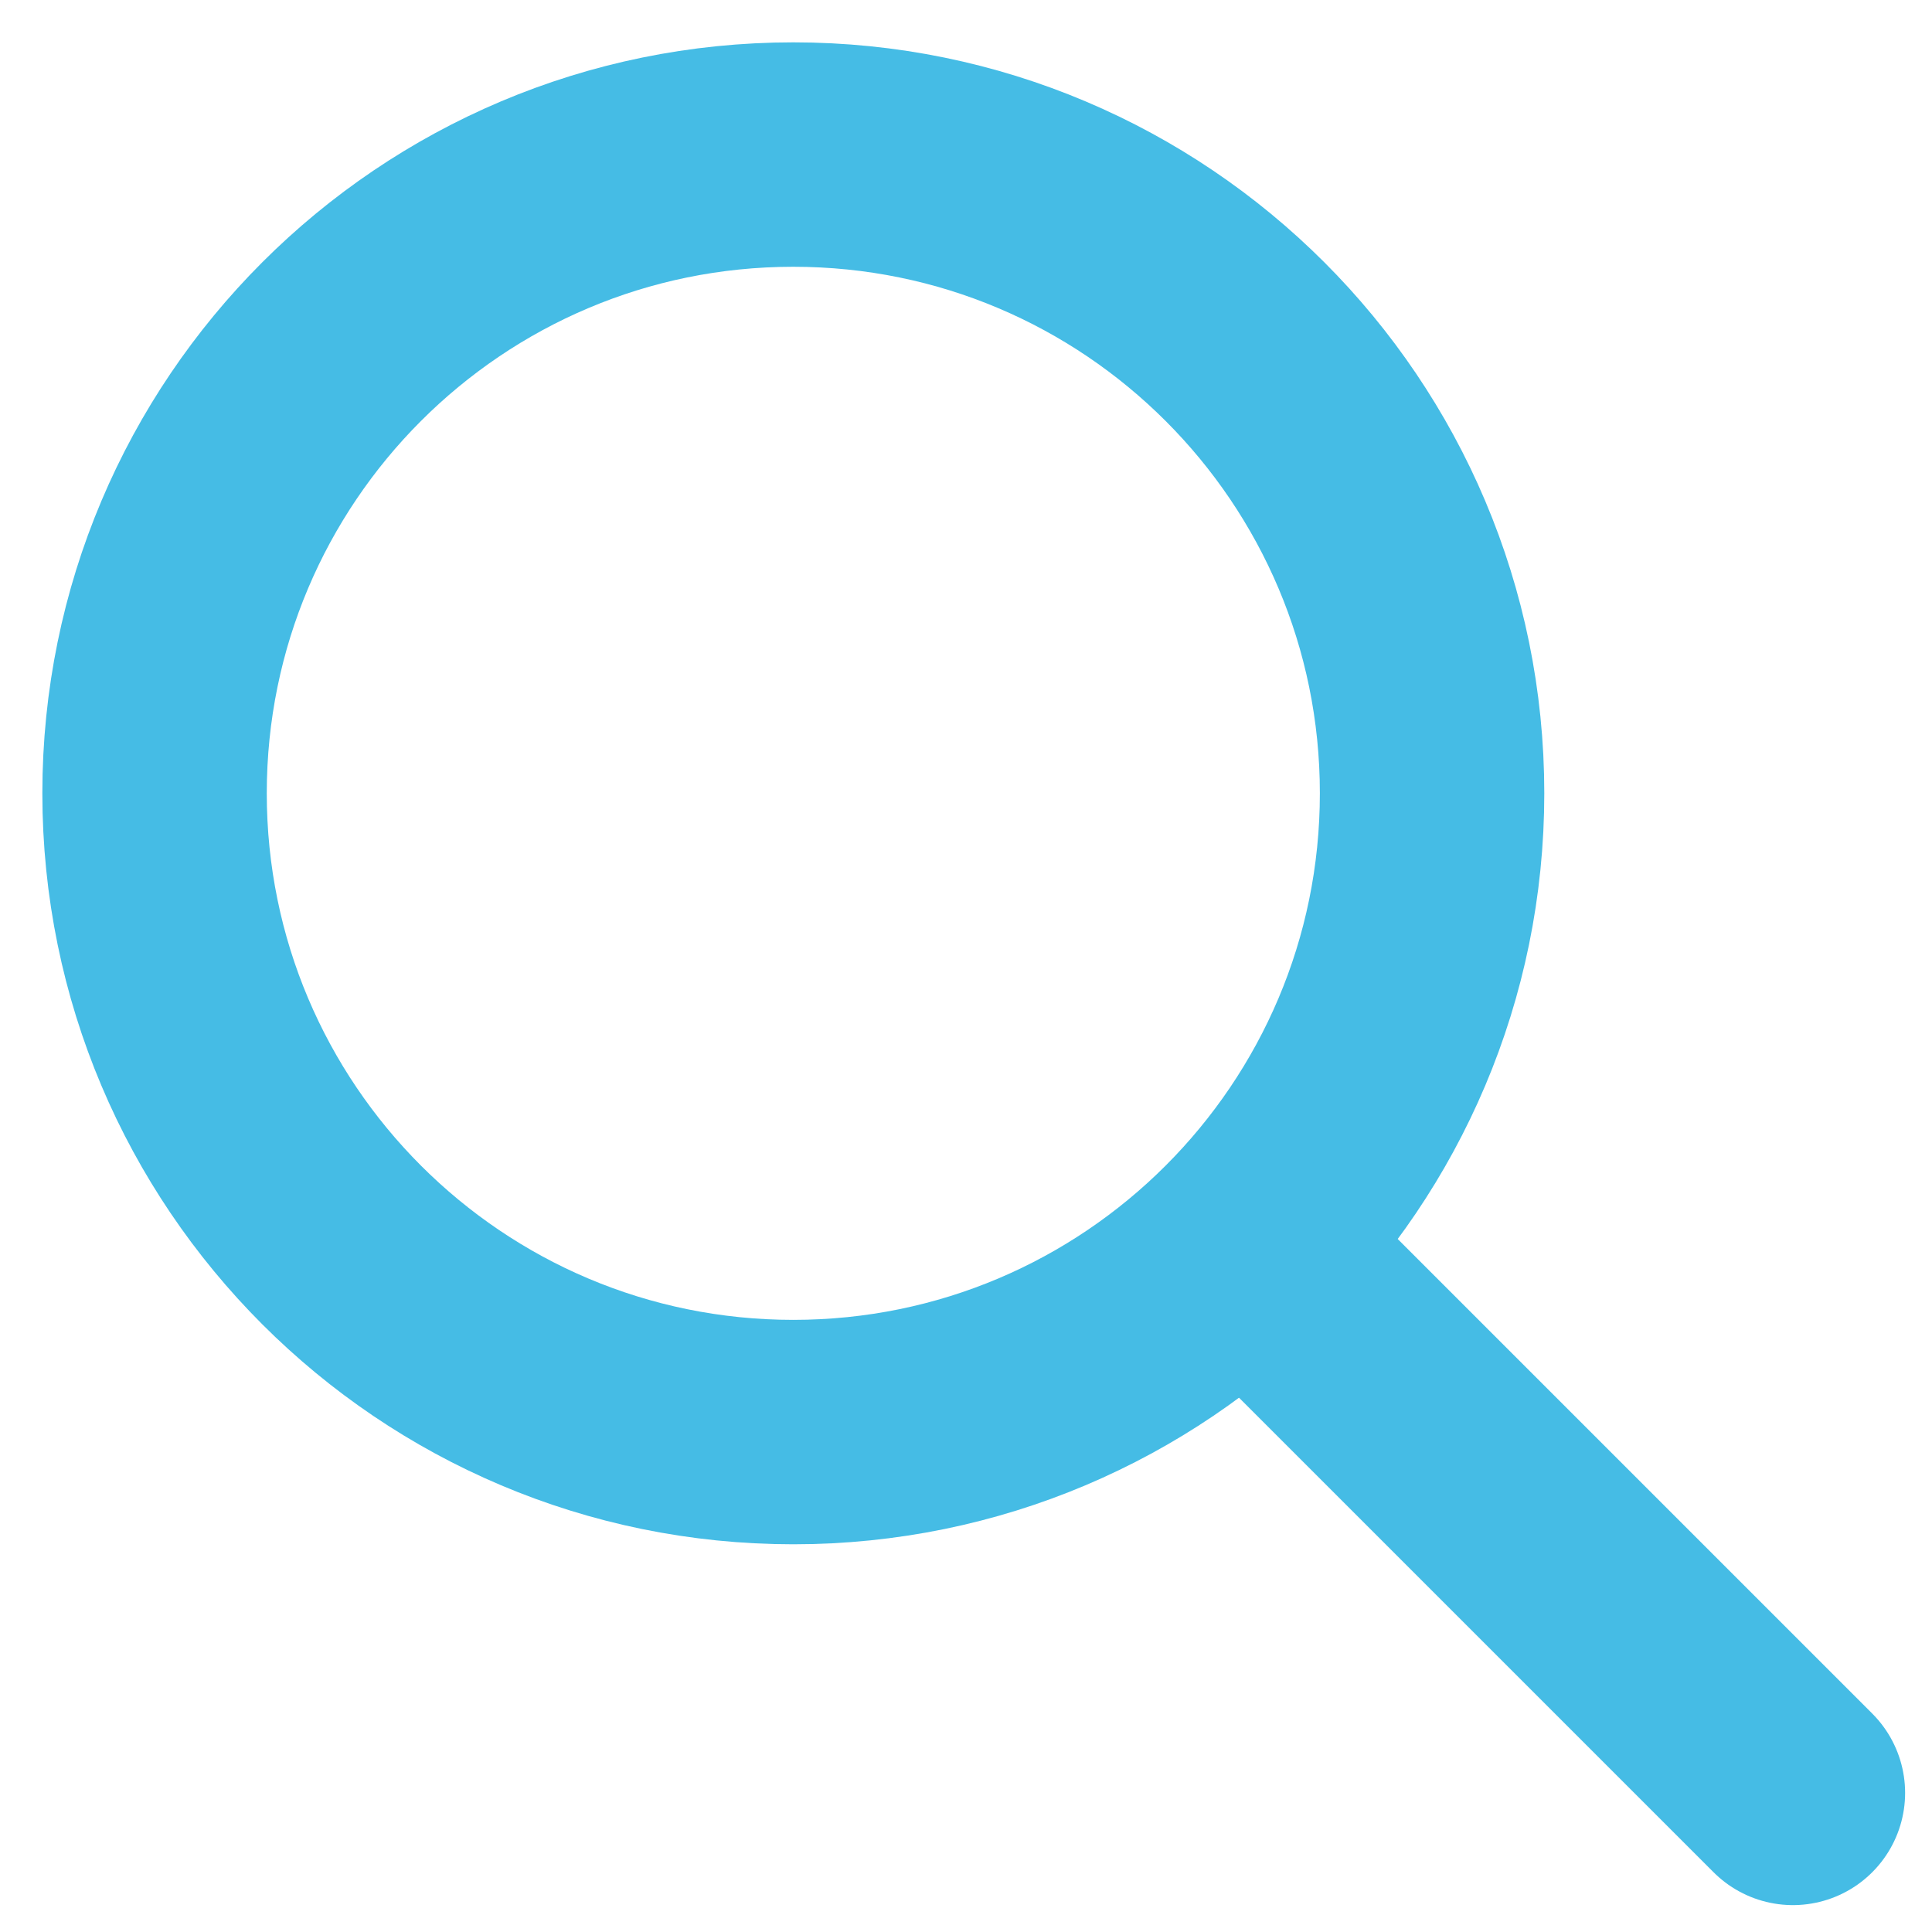
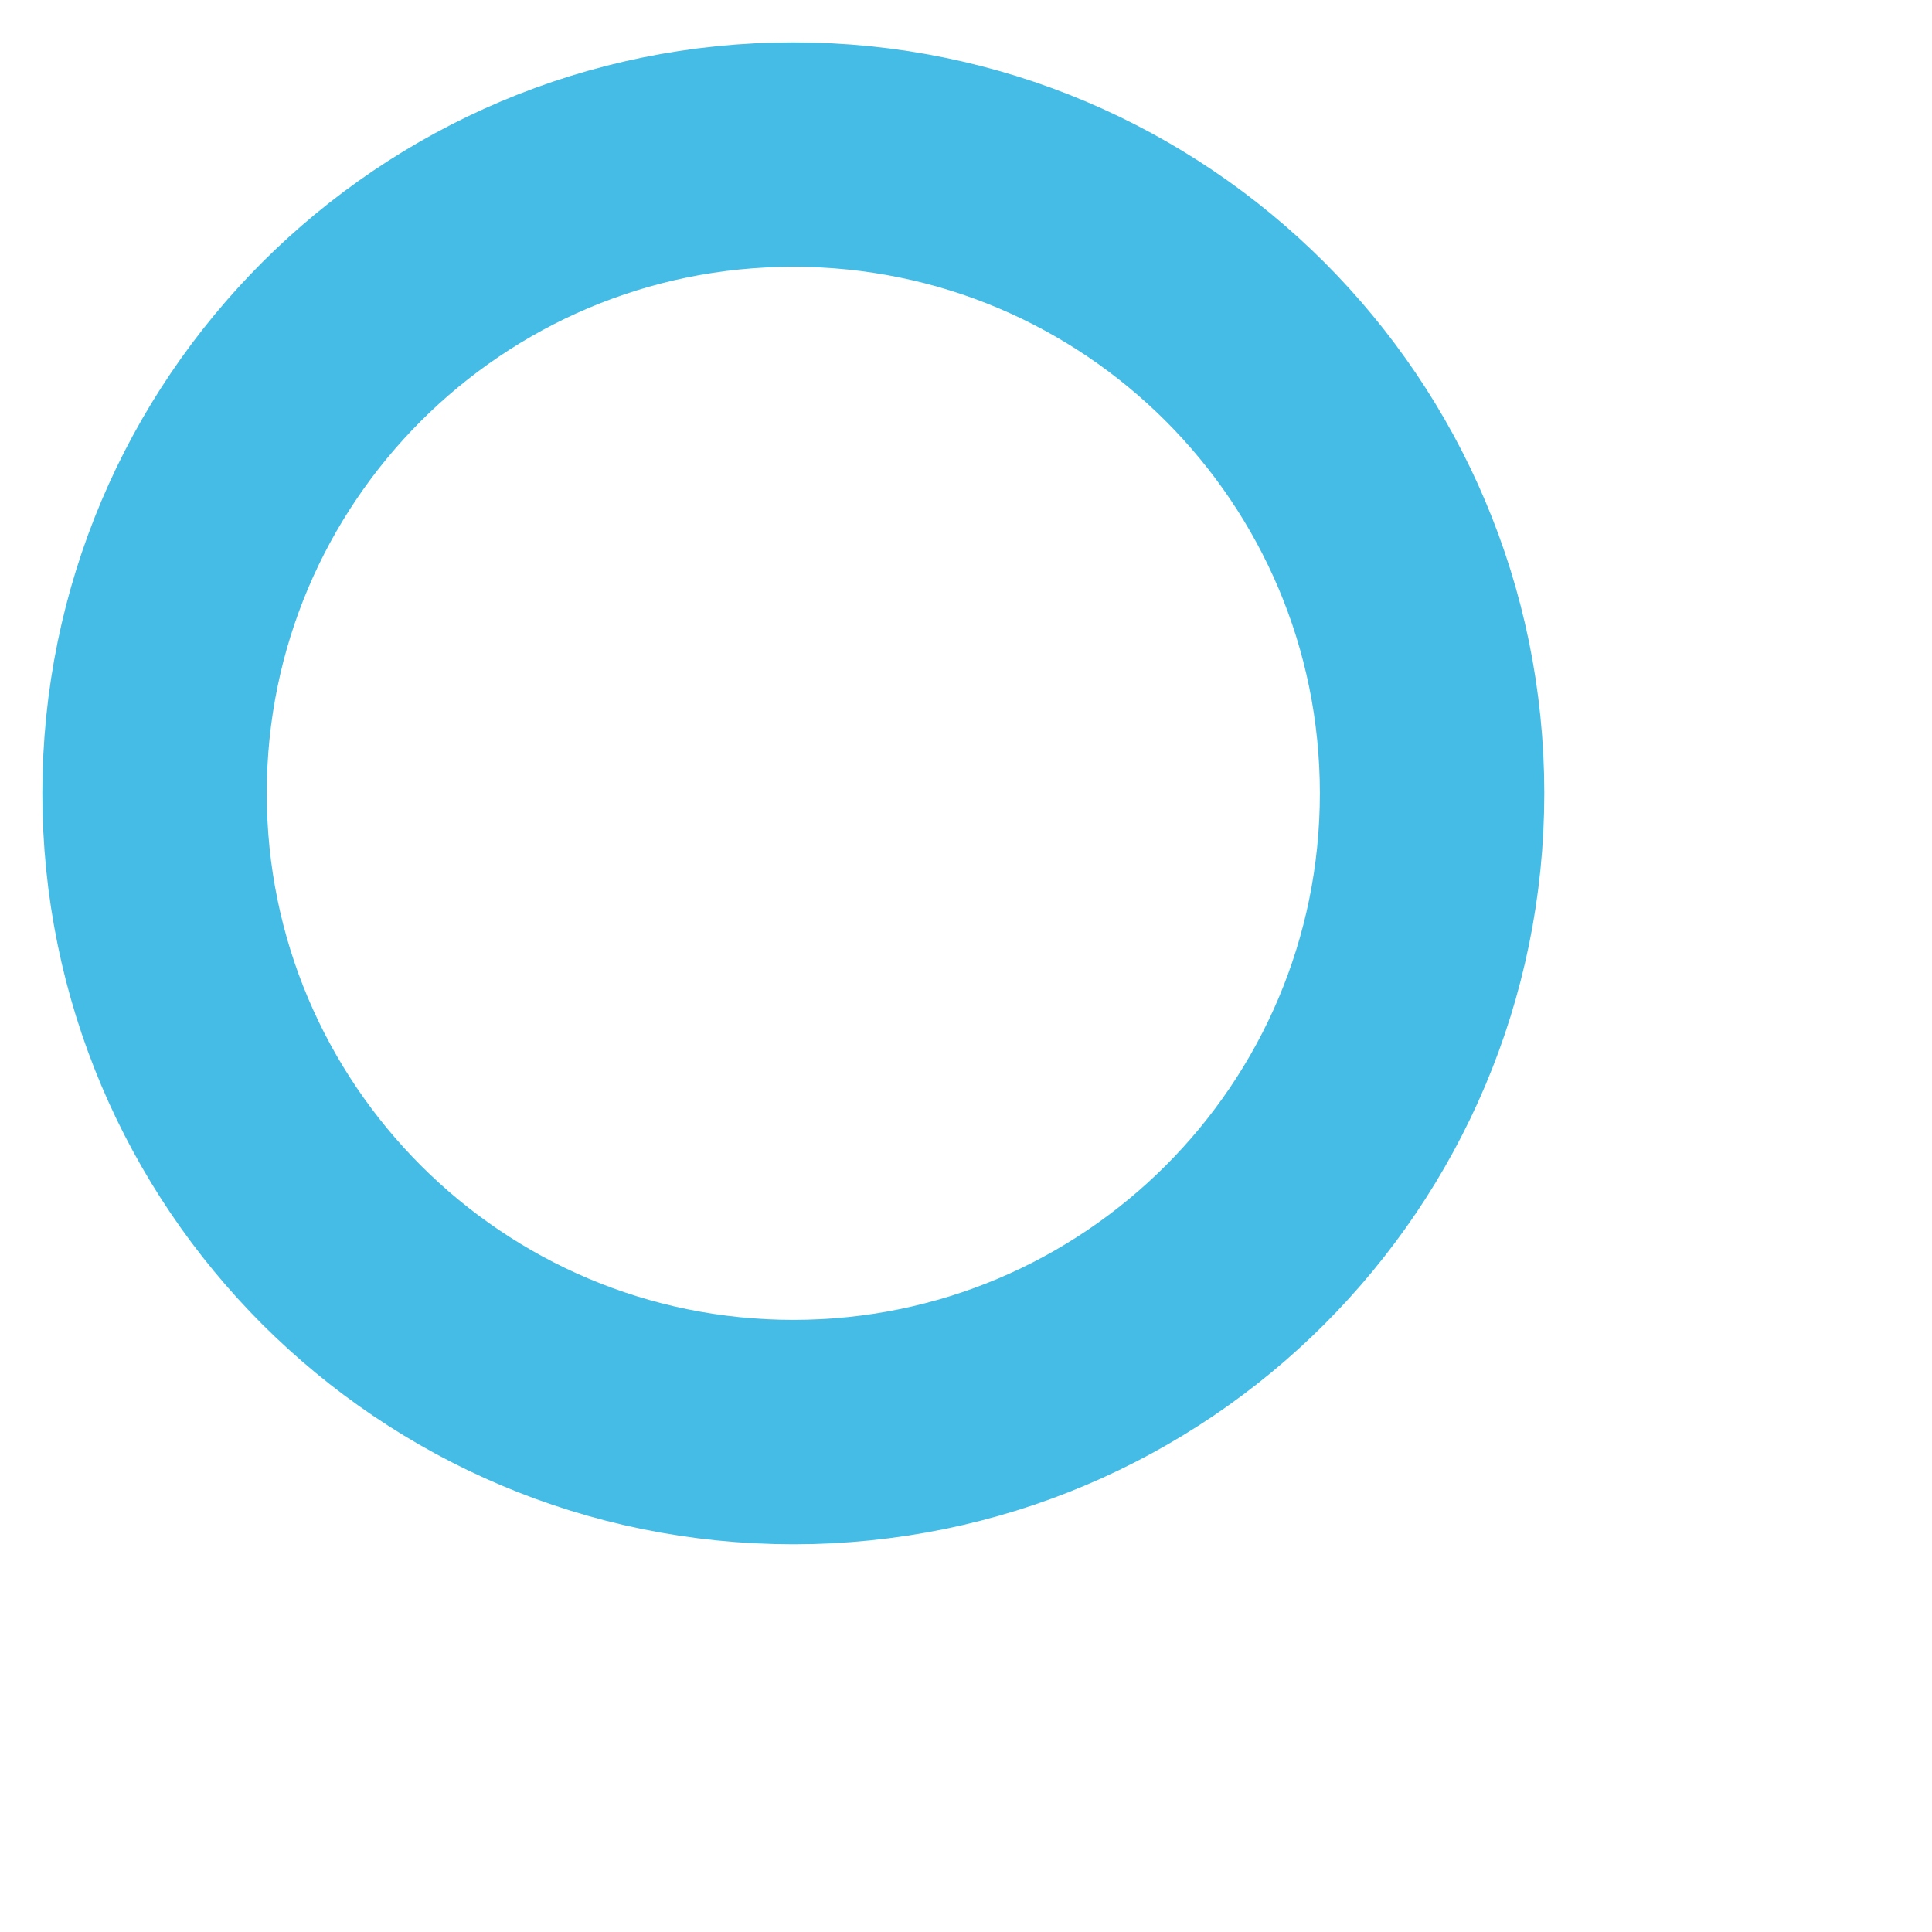
<svg xmlns="http://www.w3.org/2000/svg" width="25" height="25" viewBox="0 0 25 25" fill="none">
  <path d="M10.265 18.531C14.83 18.531 18.531 14.83 18.531 10.265C18.531 5.7 14.83 2 10.265 2C5.7 2 2 5.7 2 10.265C2 14.83 5.7 18.531 10.265 18.531Z" stroke="#45BCE5" stroke-width="2.904" stroke-miterlimit="10" stroke-linecap="round" stroke-linejoin="round" />
-   <path d="M16.347 16.347L23.2 23.2" stroke="#45BCE5" stroke-width="2.904" stroke-miterlimit="10" stroke-linecap="round" stroke-linejoin="round" />
</svg>